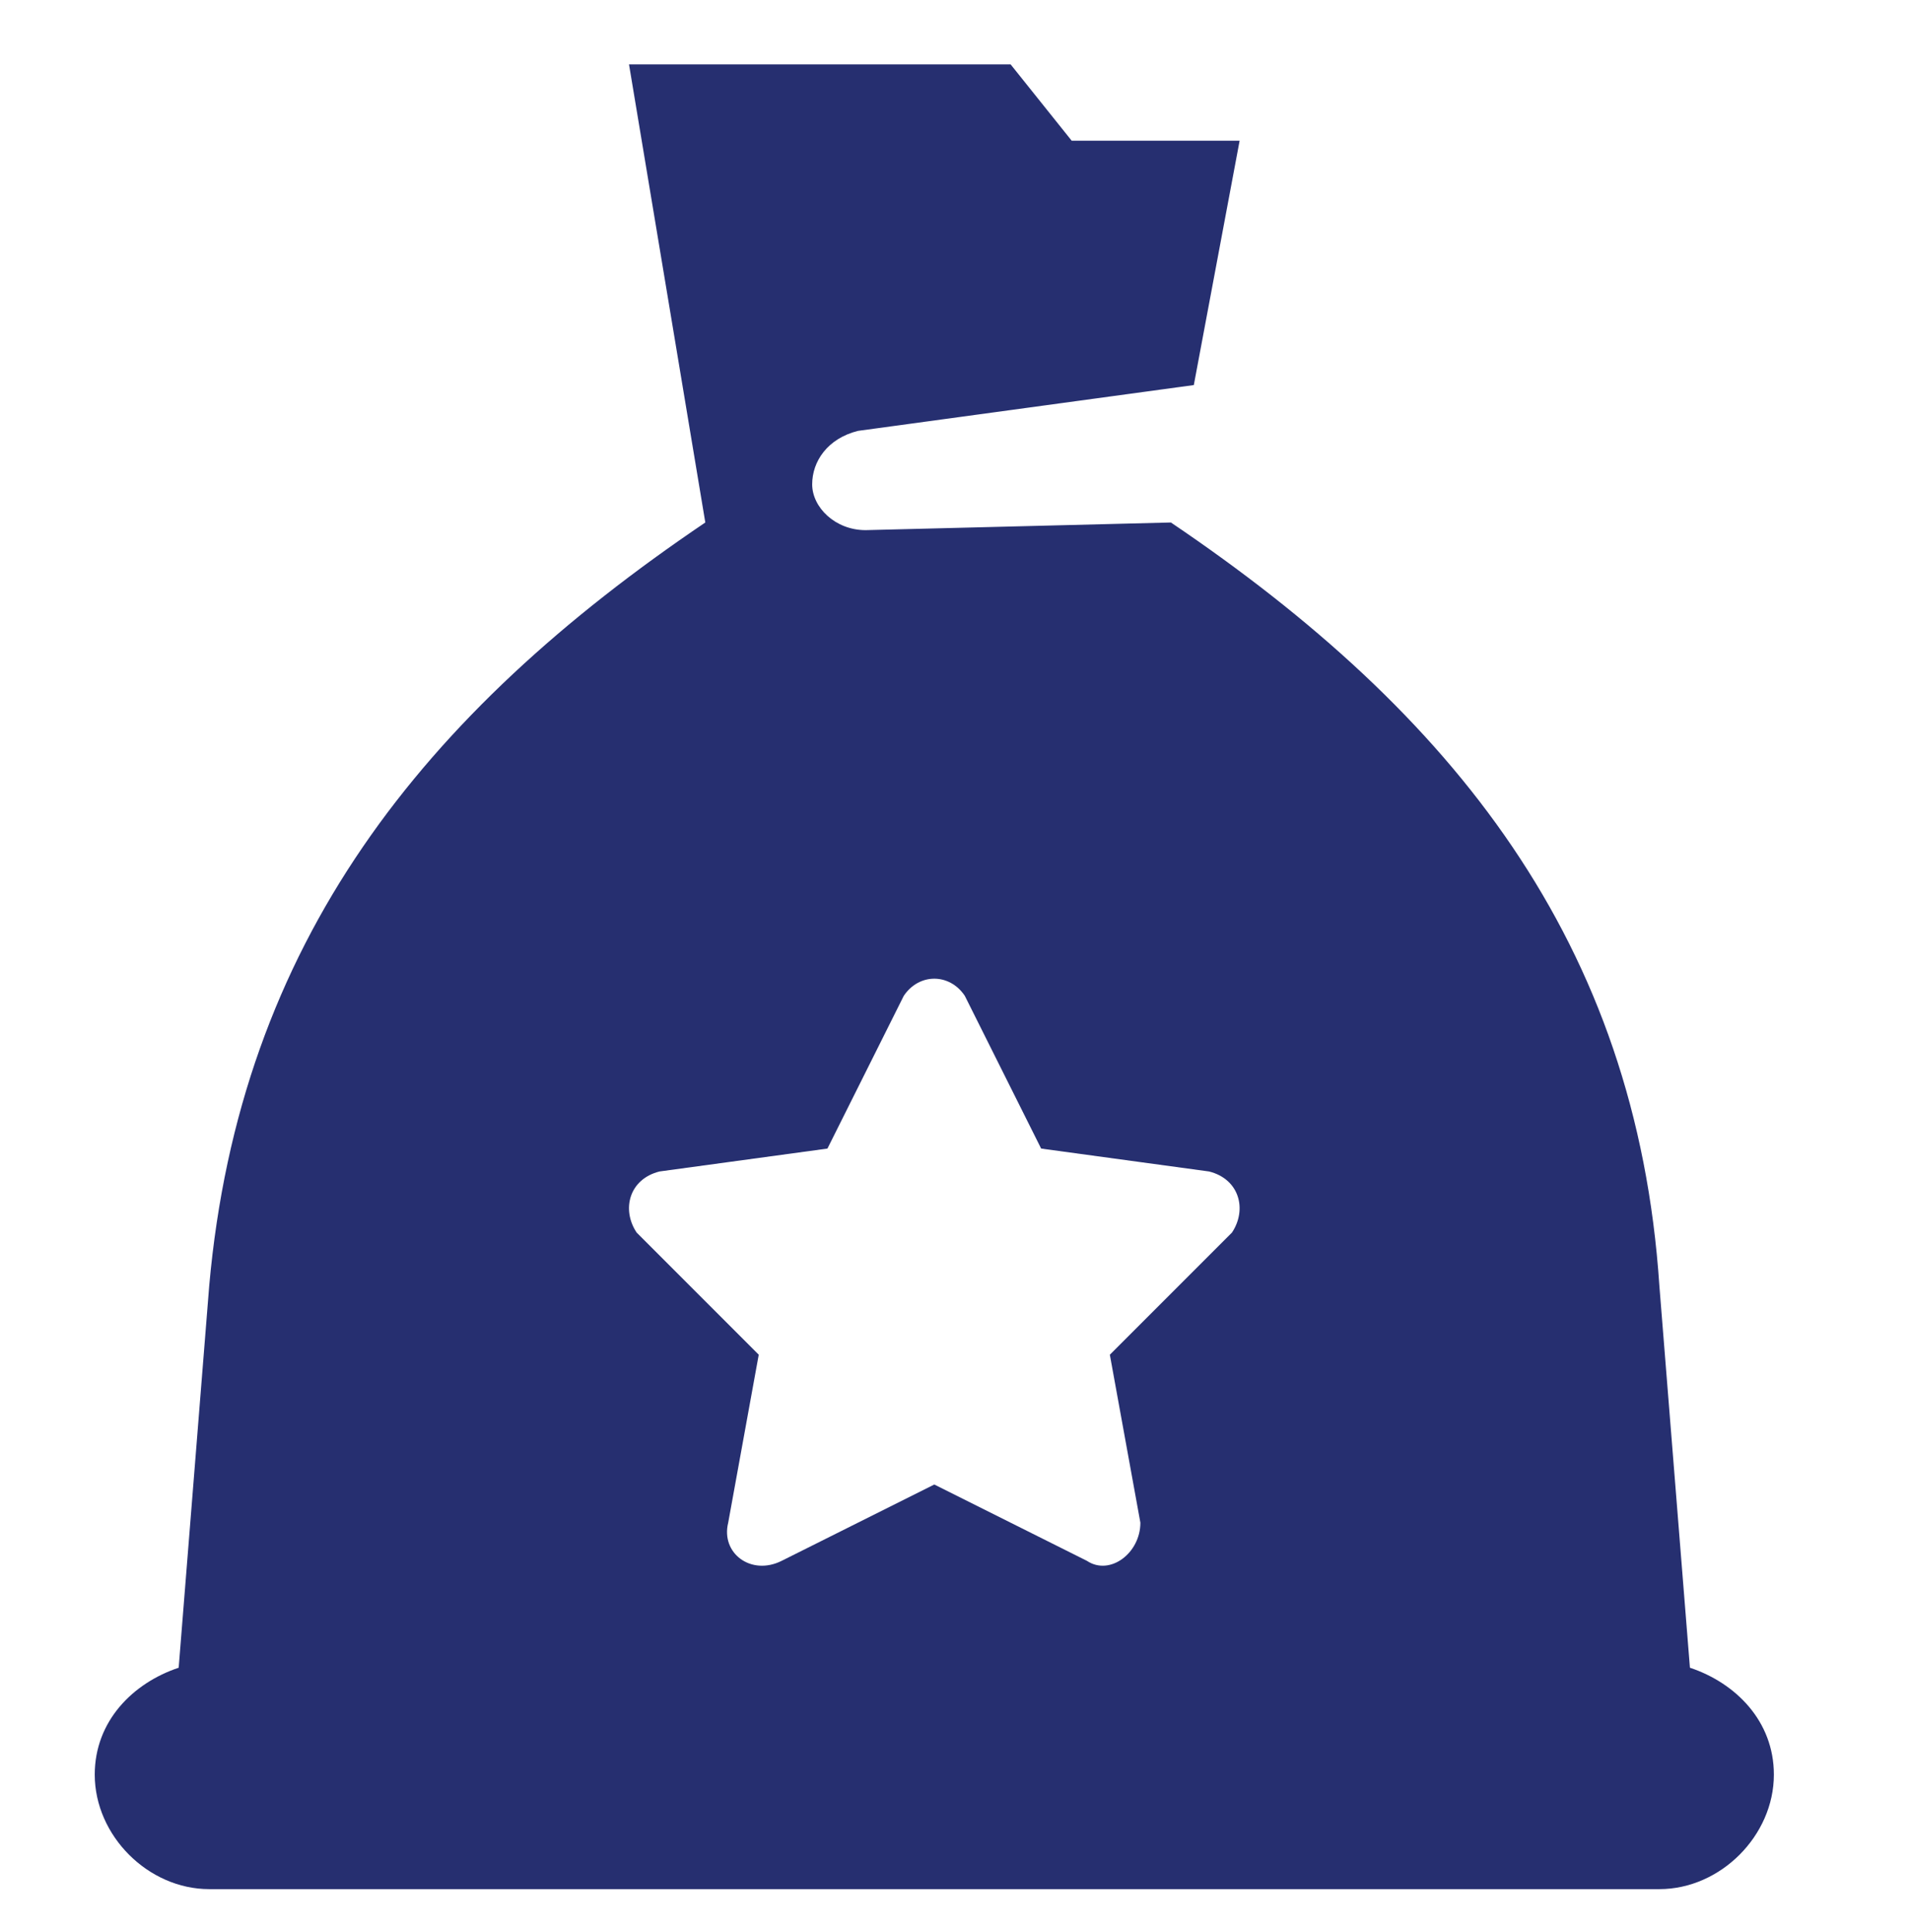
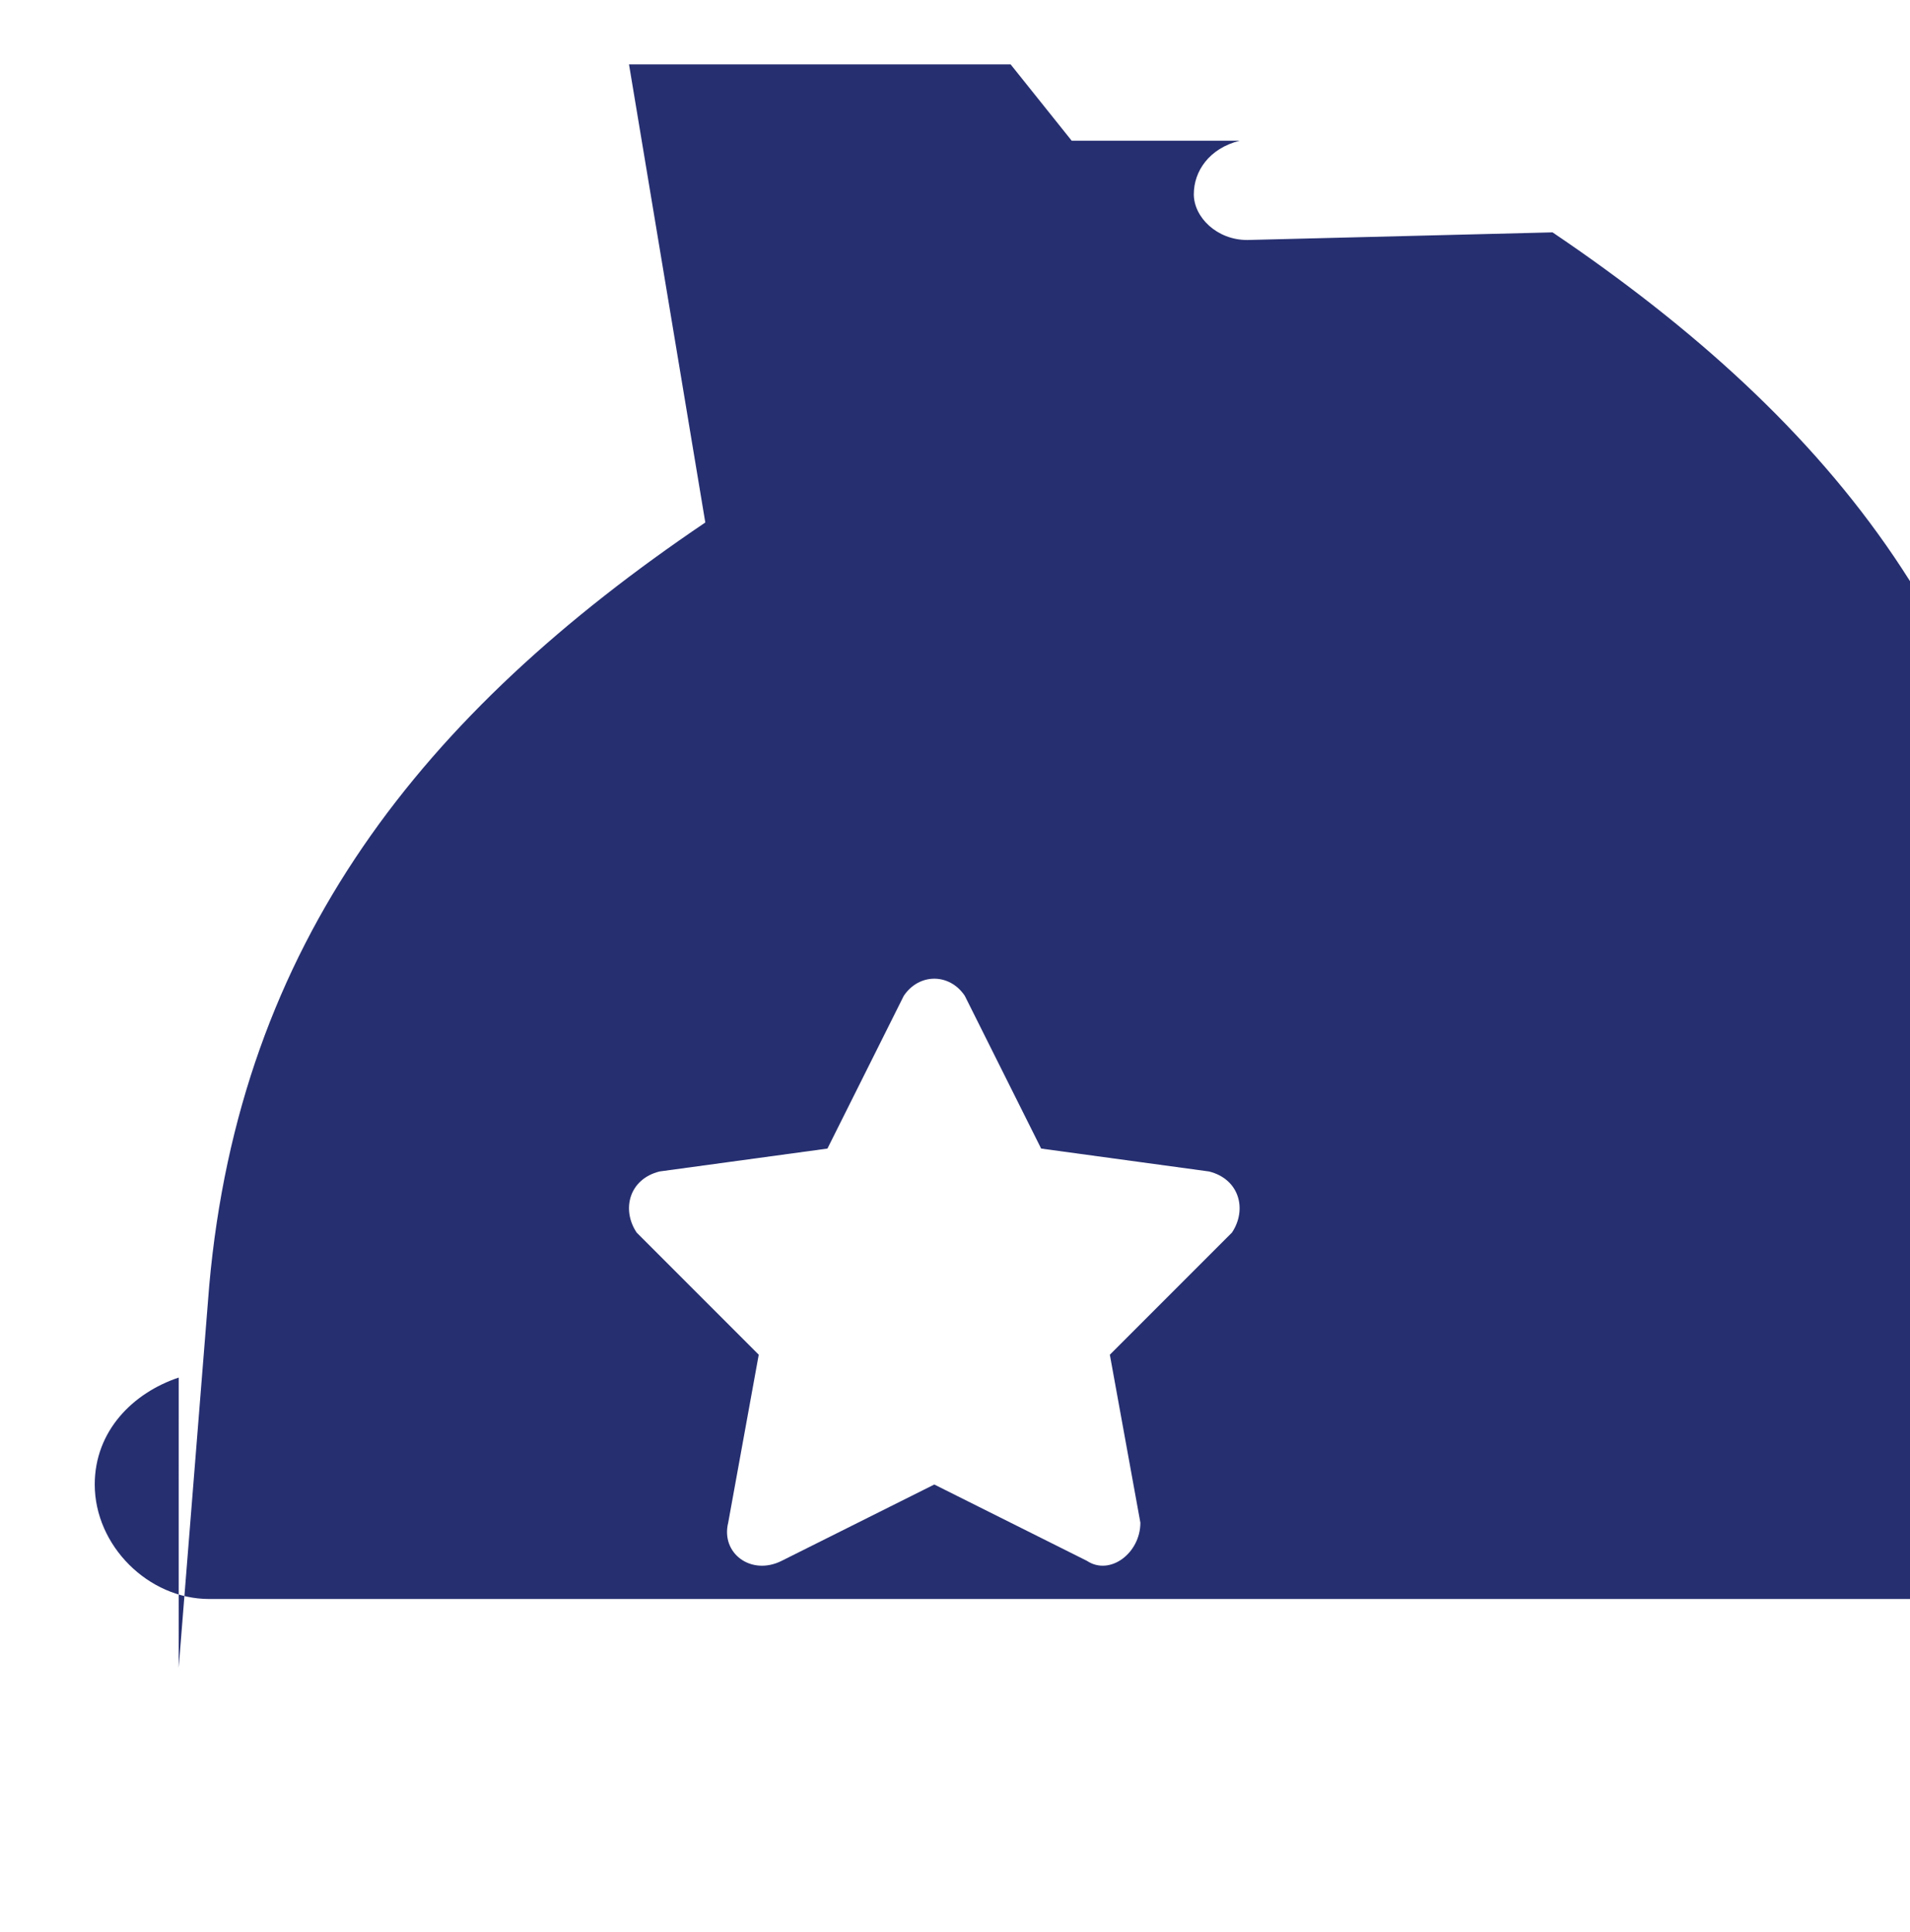
<svg xmlns="http://www.w3.org/2000/svg" width="89" height="90" fill="none">
-   <path fill="#fff" d="M0 0h89v90H0z" />
-   <path fill="#262F70" d="m8.326 77.686 1.422-17.782C11.171 43.9 19.706 33.23 32.865 24.339L29.31 3h17.782l2.846 3.556h7.824l-2.134 11.381-15.649 2.134c-1.422.356-2.134 1.423-2.134 2.49s1.067 2.134 2.49 2.134l14.226-.356c13.159 8.891 21.695 19.56 22.761 35.565l1.423 17.782c2.134.711 3.912 2.49 3.912 4.98 0 2.844-2.49 5.334-5.335 5.334H9.749c-2.845 0-5.334-2.49-5.334-5.335 0-2.49 1.778-4.268 3.912-4.979ZM56.338 54.57l-7.824-1.067-3.556-7.113c-.712-1.067-2.134-1.067-2.846 0l-3.556 7.113-7.824 1.067c-1.423.356-1.779 1.778-1.067 2.845l5.69 5.69-1.423 7.825c-.355 1.422 1.067 2.49 2.49 1.778l7.113-3.556 7.113 3.556c1.067.711 2.49-.355 2.49-1.778l-1.423-7.824 5.69-5.69c.712-1.068.356-2.49-1.067-2.846" />
+   <path fill="#262F70" d="m8.326 77.686 1.422-17.782C11.171 43.9 19.706 33.23 32.865 24.339L29.31 3h17.782l2.846 3.556h7.824c-1.422.356-2.134 1.423-2.134 2.49s1.067 2.134 2.49 2.134l14.226-.356c13.159 8.891 21.695 19.56 22.761 35.565l1.423 17.782c2.134.711 3.912 2.49 3.912 4.98 0 2.844-2.49 5.334-5.335 5.334H9.749c-2.845 0-5.334-2.49-5.334-5.335 0-2.49 1.778-4.268 3.912-4.979ZM56.338 54.57l-7.824-1.067-3.556-7.113c-.712-1.067-2.134-1.067-2.846 0l-3.556 7.113-7.824 1.067c-1.423.356-1.779 1.778-1.067 2.845l5.69 5.69-1.423 7.825c-.355 1.422 1.067 2.49 2.49 1.778l7.113-3.556 7.113 3.556c1.067.711 2.49-.355 2.49-1.778l-1.423-7.824 5.69-5.69c.712-1.068.356-2.49-1.067-2.846" />
</svg>